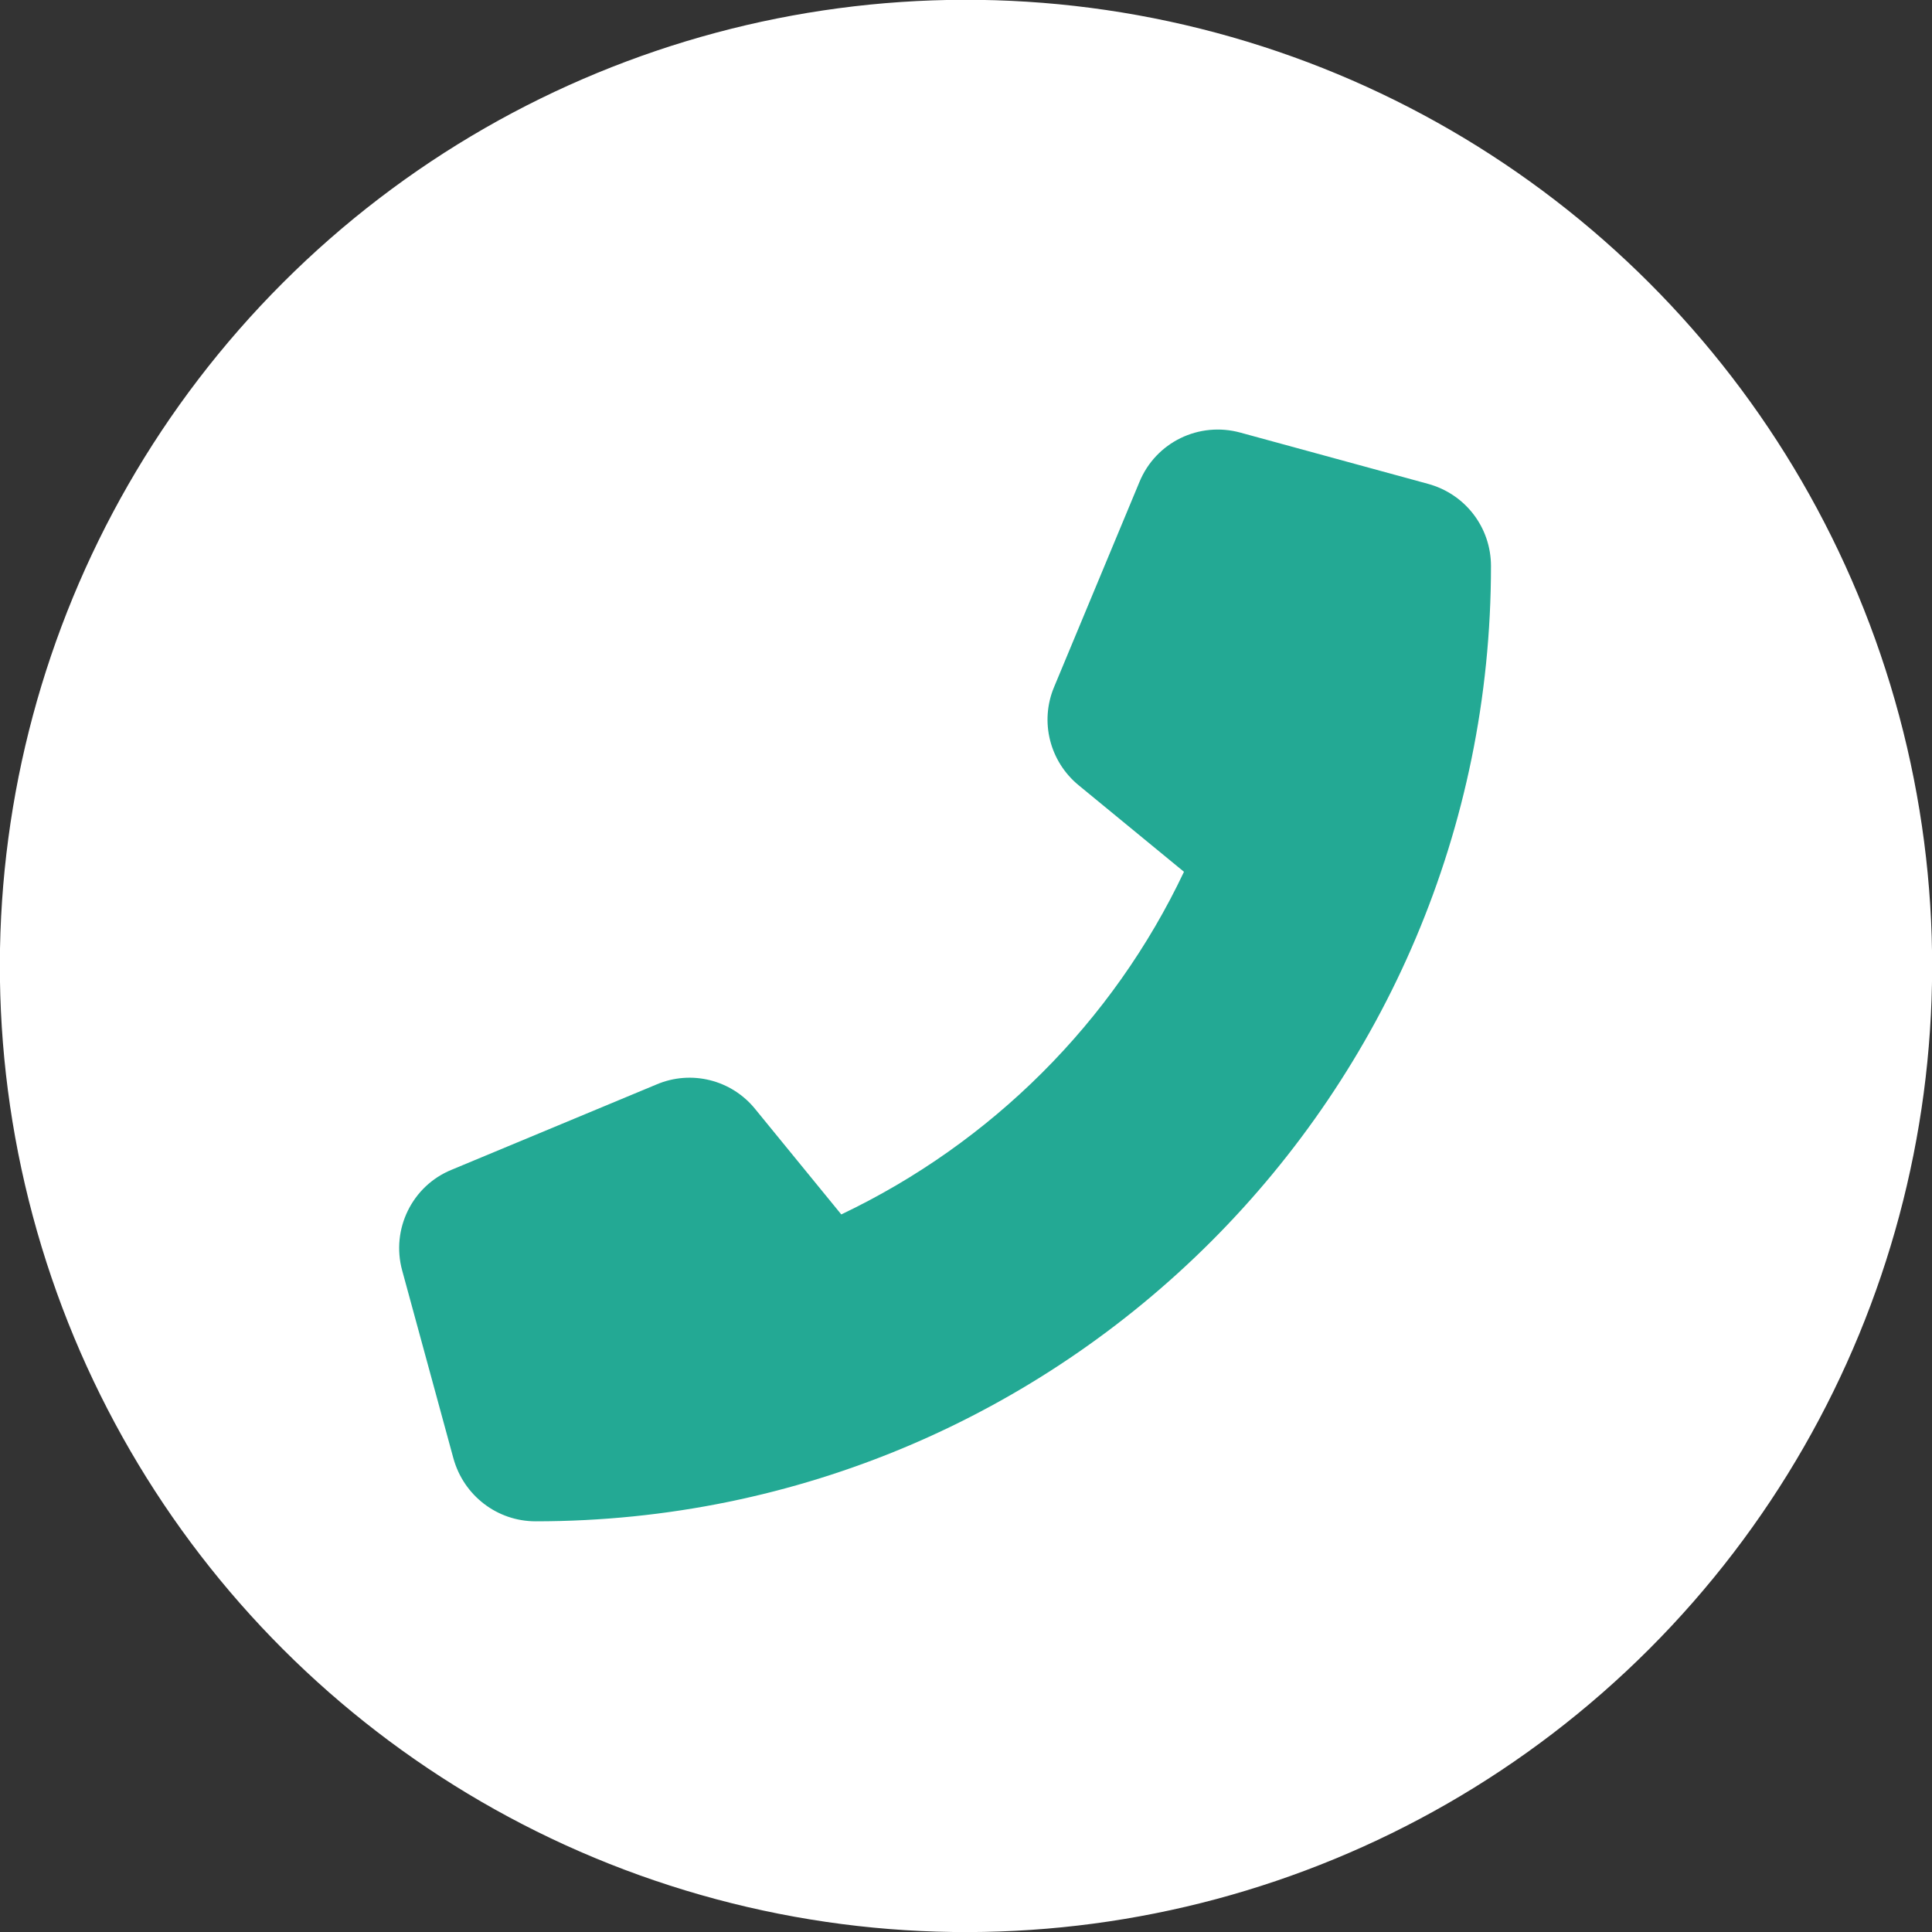
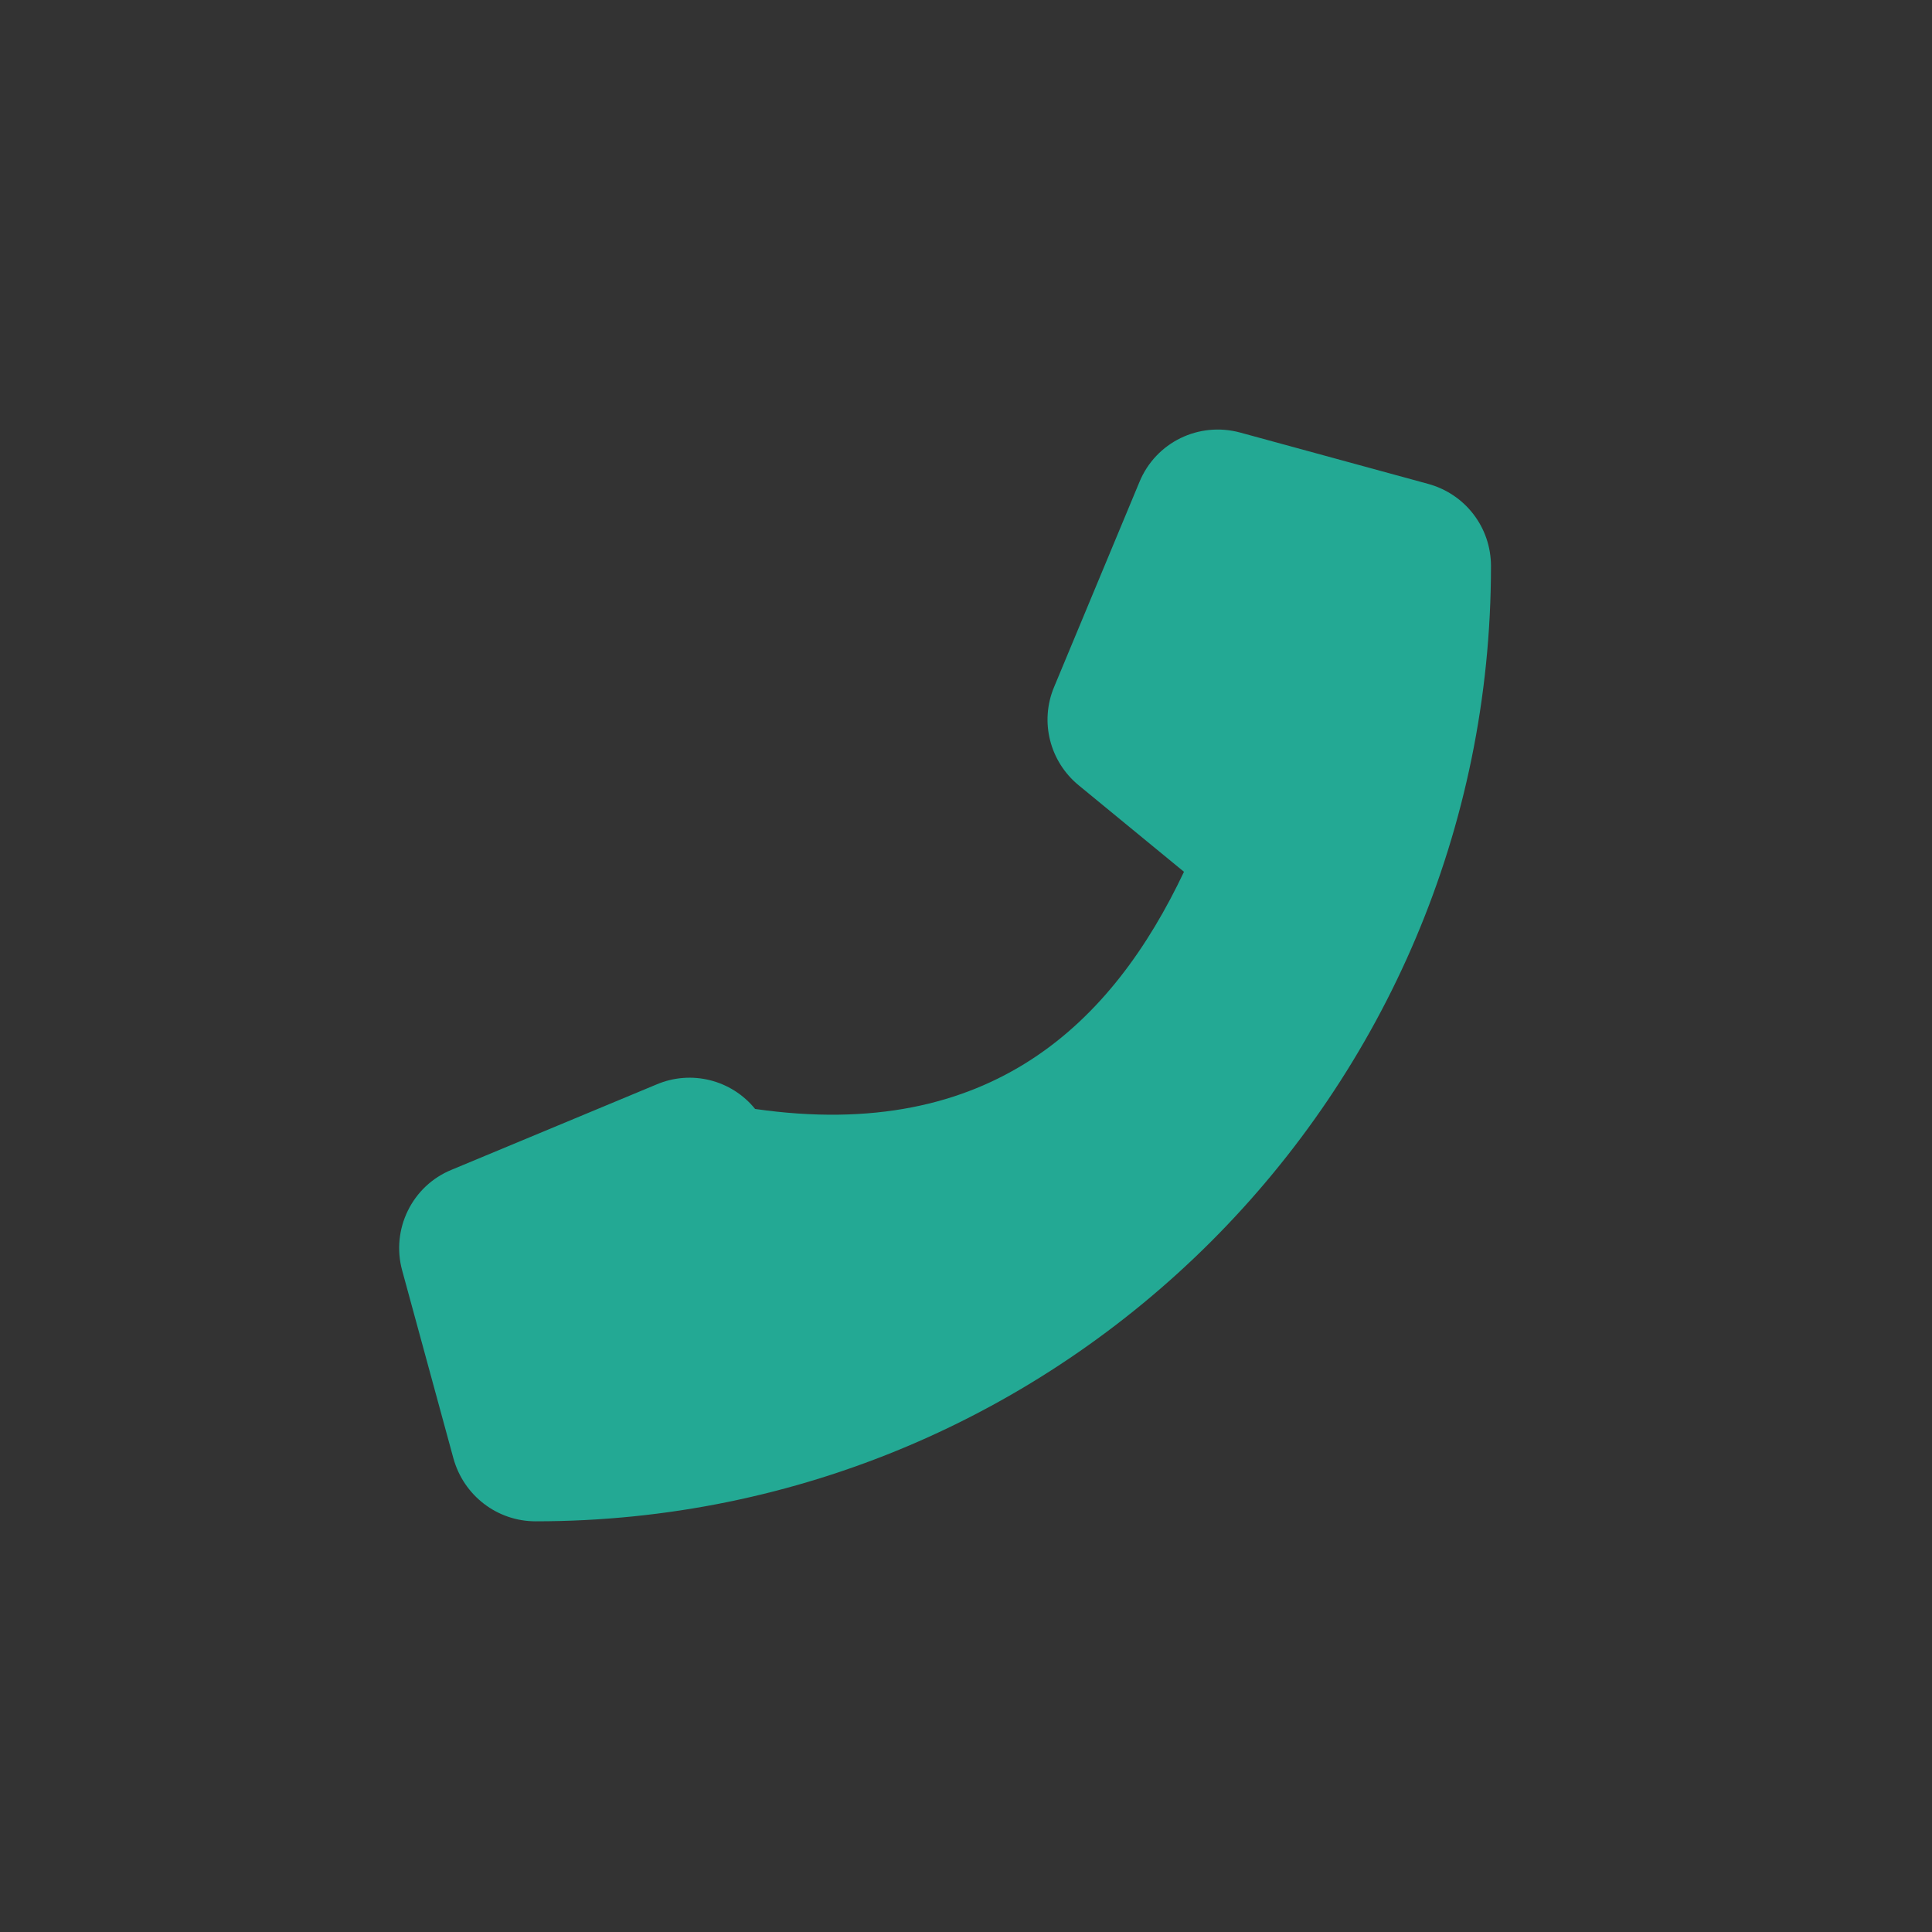
<svg xmlns="http://www.w3.org/2000/svg" fill="none" fill-rule="evenodd" stroke="black" stroke-width="0.501" stroke-linejoin="bevel" stroke-miterlimit="10" font-family="Times New Roman" font-size="16" style="font-variant-ligatures:none" version="1.1" overflow="visible" width="32.422pt" height="32.422pt" viewBox="678.237 -1747.85 32.422 32.422">
  <rect x="678.237" y="-1747.85" width="32.422" height="32.422" fill="#333333" stroke="none" />
  <defs>
	</defs>
  <g id="Layer 1" transform="scale(1 -1)">
-     <ellipse rx="16.213" ry="16.213" transform="translate(694.448 1731.64) rotate(135)" stroke="none" fill="#ffffff" stroke-width="0.891" stroke-linejoin="miter" />
    <g id="Group" fill="#23a994" fill-rule="nonzero" stroke-linejoin="miter" stroke="none" stroke-width="0.036">
-       <path d="M 697.358,1739.76 C 697.633,1740.43 698.359,1740.78 699.053,1740.59 L 702.202,1739.73 C 702.826,1739.56 703.258,1739 703.258,1738.35 C 703.258,1729.5 696.08,1722.32 687.226,1722.32 C 686.582,1722.32 686.018,1722.75 685.845,1723.38 L 684.986,1726.53 C 684.797,1727.22 685.152,1727.95 685.817,1728.22 L 689.252,1729.65 C 689.836,1729.9 690.512,1729.73 690.909,1729.24 L 692.355,1727.47 C 694.874,1728.67 696.913,1730.7 698.106,1733.22 L 696.341,1734.67 C 695.852,1735.07 695.683,1735.74 695.926,1736.32 L 697.358,1739.76 Z" marker-start="none" marker-end="none" />
+       <path d="M 697.358,1739.76 C 697.633,1740.43 698.359,1740.78 699.053,1740.59 L 702.202,1739.73 C 702.826,1739.56 703.258,1739 703.258,1738.35 C 703.258,1729.5 696.08,1722.32 687.226,1722.32 C 686.582,1722.32 686.018,1722.75 685.845,1723.38 L 684.986,1726.53 C 684.797,1727.22 685.152,1727.95 685.817,1728.22 L 689.252,1729.65 C 689.836,1729.9 690.512,1729.73 690.909,1729.24 C 694.874,1728.67 696.913,1730.7 698.106,1733.22 L 696.341,1734.67 C 695.852,1735.07 695.683,1735.74 695.926,1736.32 L 697.358,1739.76 Z" marker-start="none" marker-end="none" />
    </g>
  </g>
</svg>